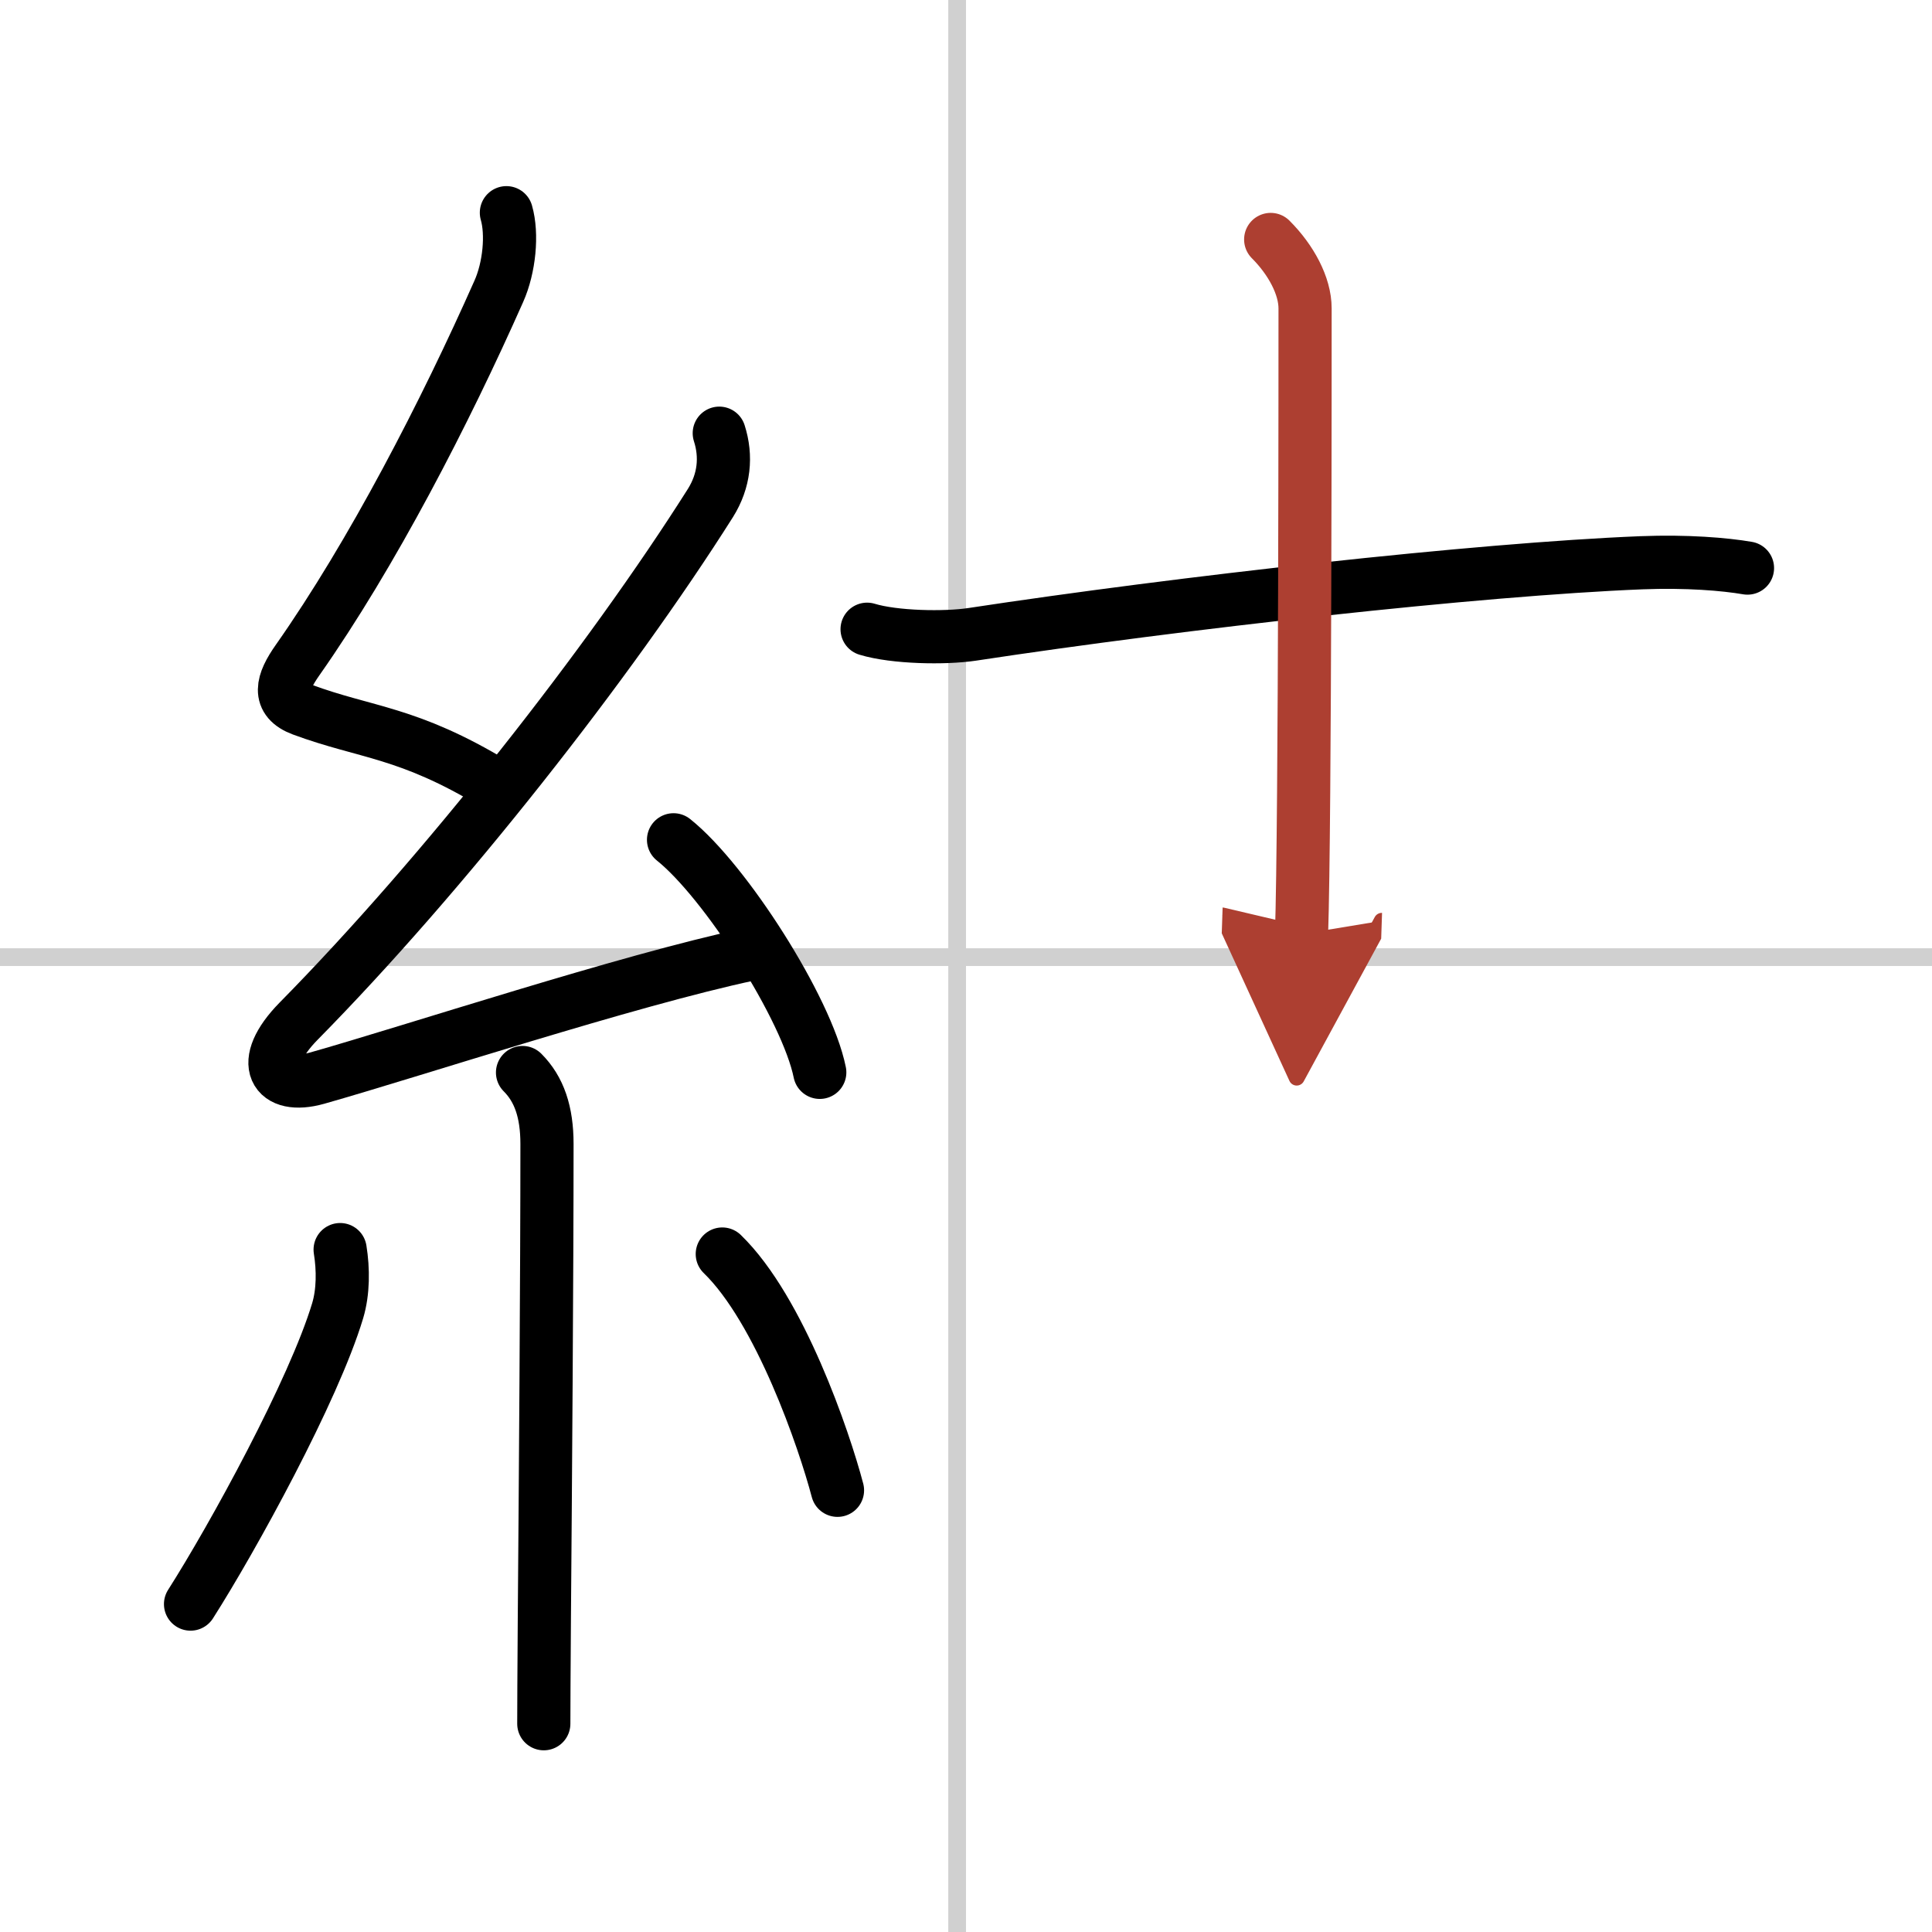
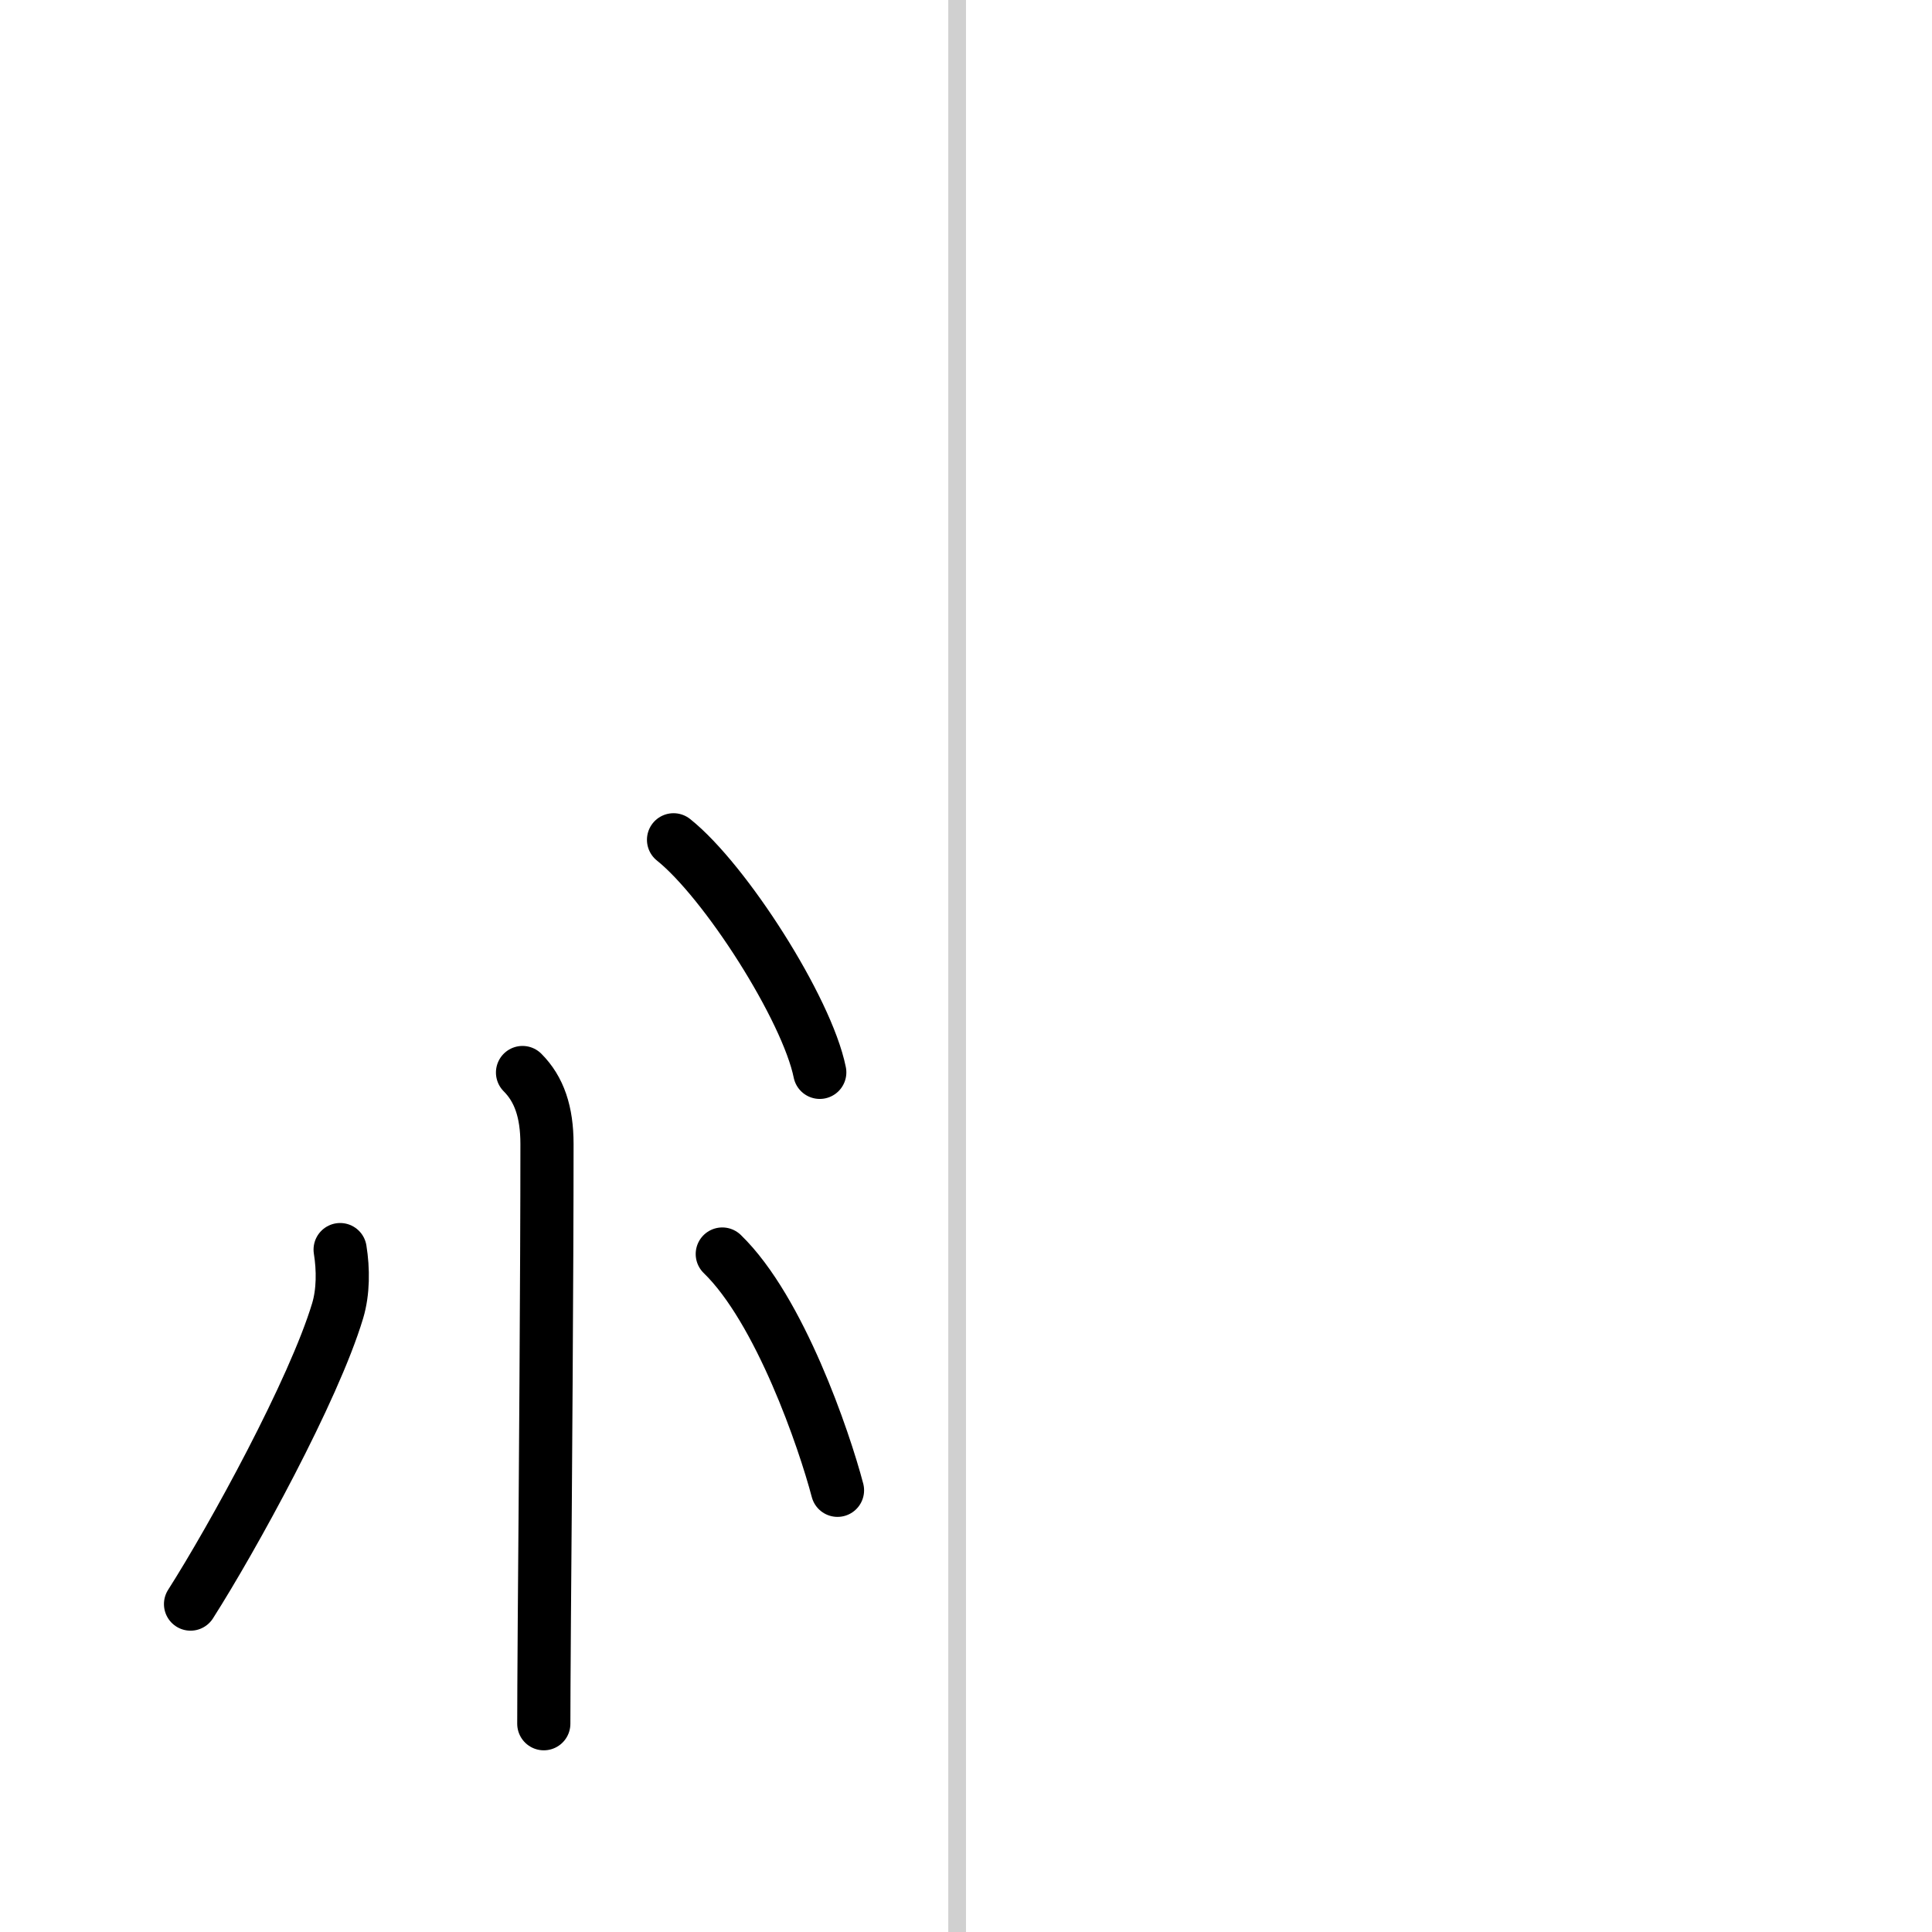
<svg xmlns="http://www.w3.org/2000/svg" width="400" height="400" viewBox="0 0 109 109">
  <defs>
    <marker id="a" markerWidth="4" orient="auto" refX="1" refY="5" viewBox="0 0 10 10">
      <polyline points="0 0 10 5 0 10 1 5" fill="#ad3f31" stroke="#ad3f31" />
    </marker>
  </defs>
  <g fill="none" stroke="#000" stroke-linecap="round" stroke-linejoin="round" stroke-width="3">
    <rect width="100%" height="100%" fill="#fff" stroke="#fff" />
    <line x1="54" x2="54" y2="109" stroke="#d0d0d0" stroke-width="1" />
-     <line x2="109" y1="54" y2="54" stroke="#d0d0d0" stroke-width="1" />
-     <path d="m28.57 12c0.35 1.21 0.17 3.1-0.43 4.44-3.02 6.81-7.14 14.81-11.35 20.8-0.89 1.26-1.17 2.26 0.25 2.79 3.64 1.35 5.96 1.23 10.89 4.22" />
-     <path d="m40.58 24.44c0.42 1.31 0.29 2.68-0.5 3.94-5.69 9-15.06 20.94-23.23 29.23-2.35 2.39-1.35 3.89 1.03 3.22 5.38-1.52 17.51-5.52 24.42-6.99" />
    <path d="m38 47.38c2.91 2.32 7.52 9.52 8.25 13.12" />
    <path d="m29.48 60.51c0.94 0.94 1.38 2.23 1.38 4.03 0 7.21-0.09 19.56-0.15 26.96-0.02 2.83-0.03 4.94-0.03 5.75" />
    <path d="m19.19 70.5c0.18 1.12 0.18 2.38-0.14 3.45-1.35 4.49-5.91 12.8-8.3 16.55" />
    <path d="m40.75 70.75c3.25 3.15 5.75 10.48 6.5 13.33" />
-     <path d="M48.92,35.5c1.54,0.47,4.39,0.52,5.92,0.29C66.62,34,83.38,32.12,92.6,31.75c2.57-0.1,4.71,0.08,5.99,0.3" />
-     <path d="m71.69 13.51c1.15 1.15 1.94 2.62 1.94 3.89 0 1.01 0.01 29.06-0.2 35.3" marker-end="url(#a)" stroke="#ad3f31" />
  </g>
</svg>